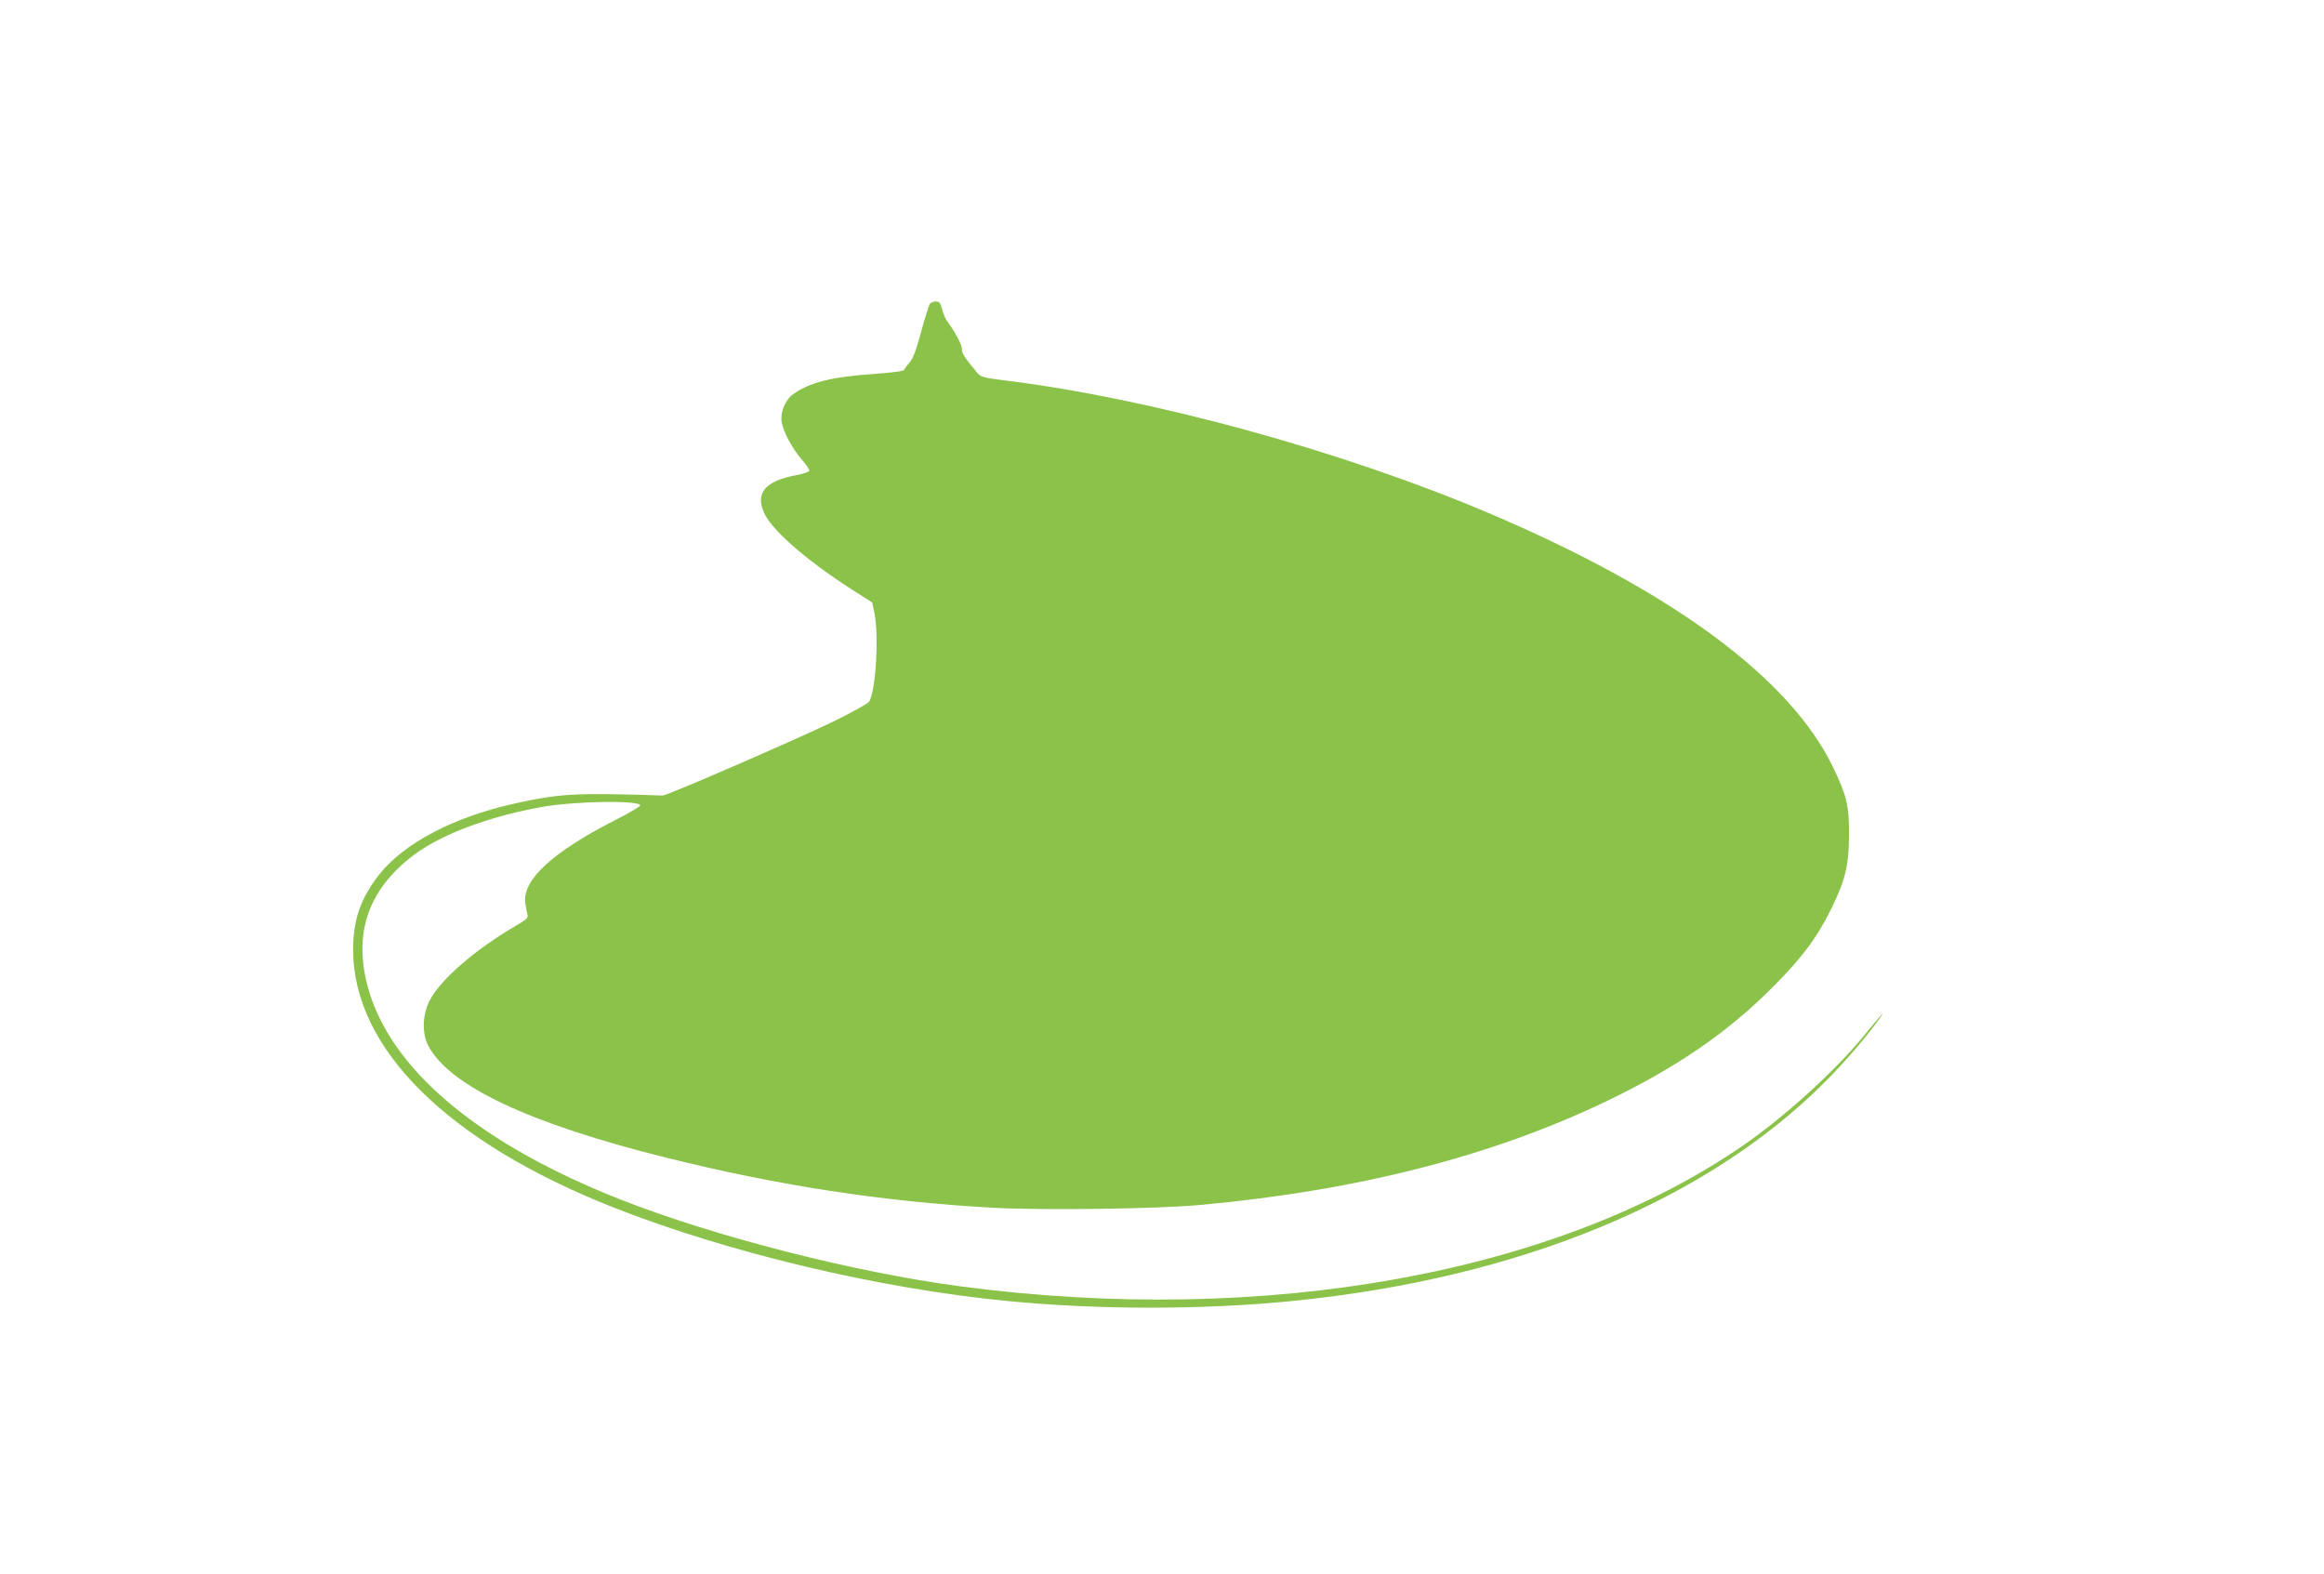
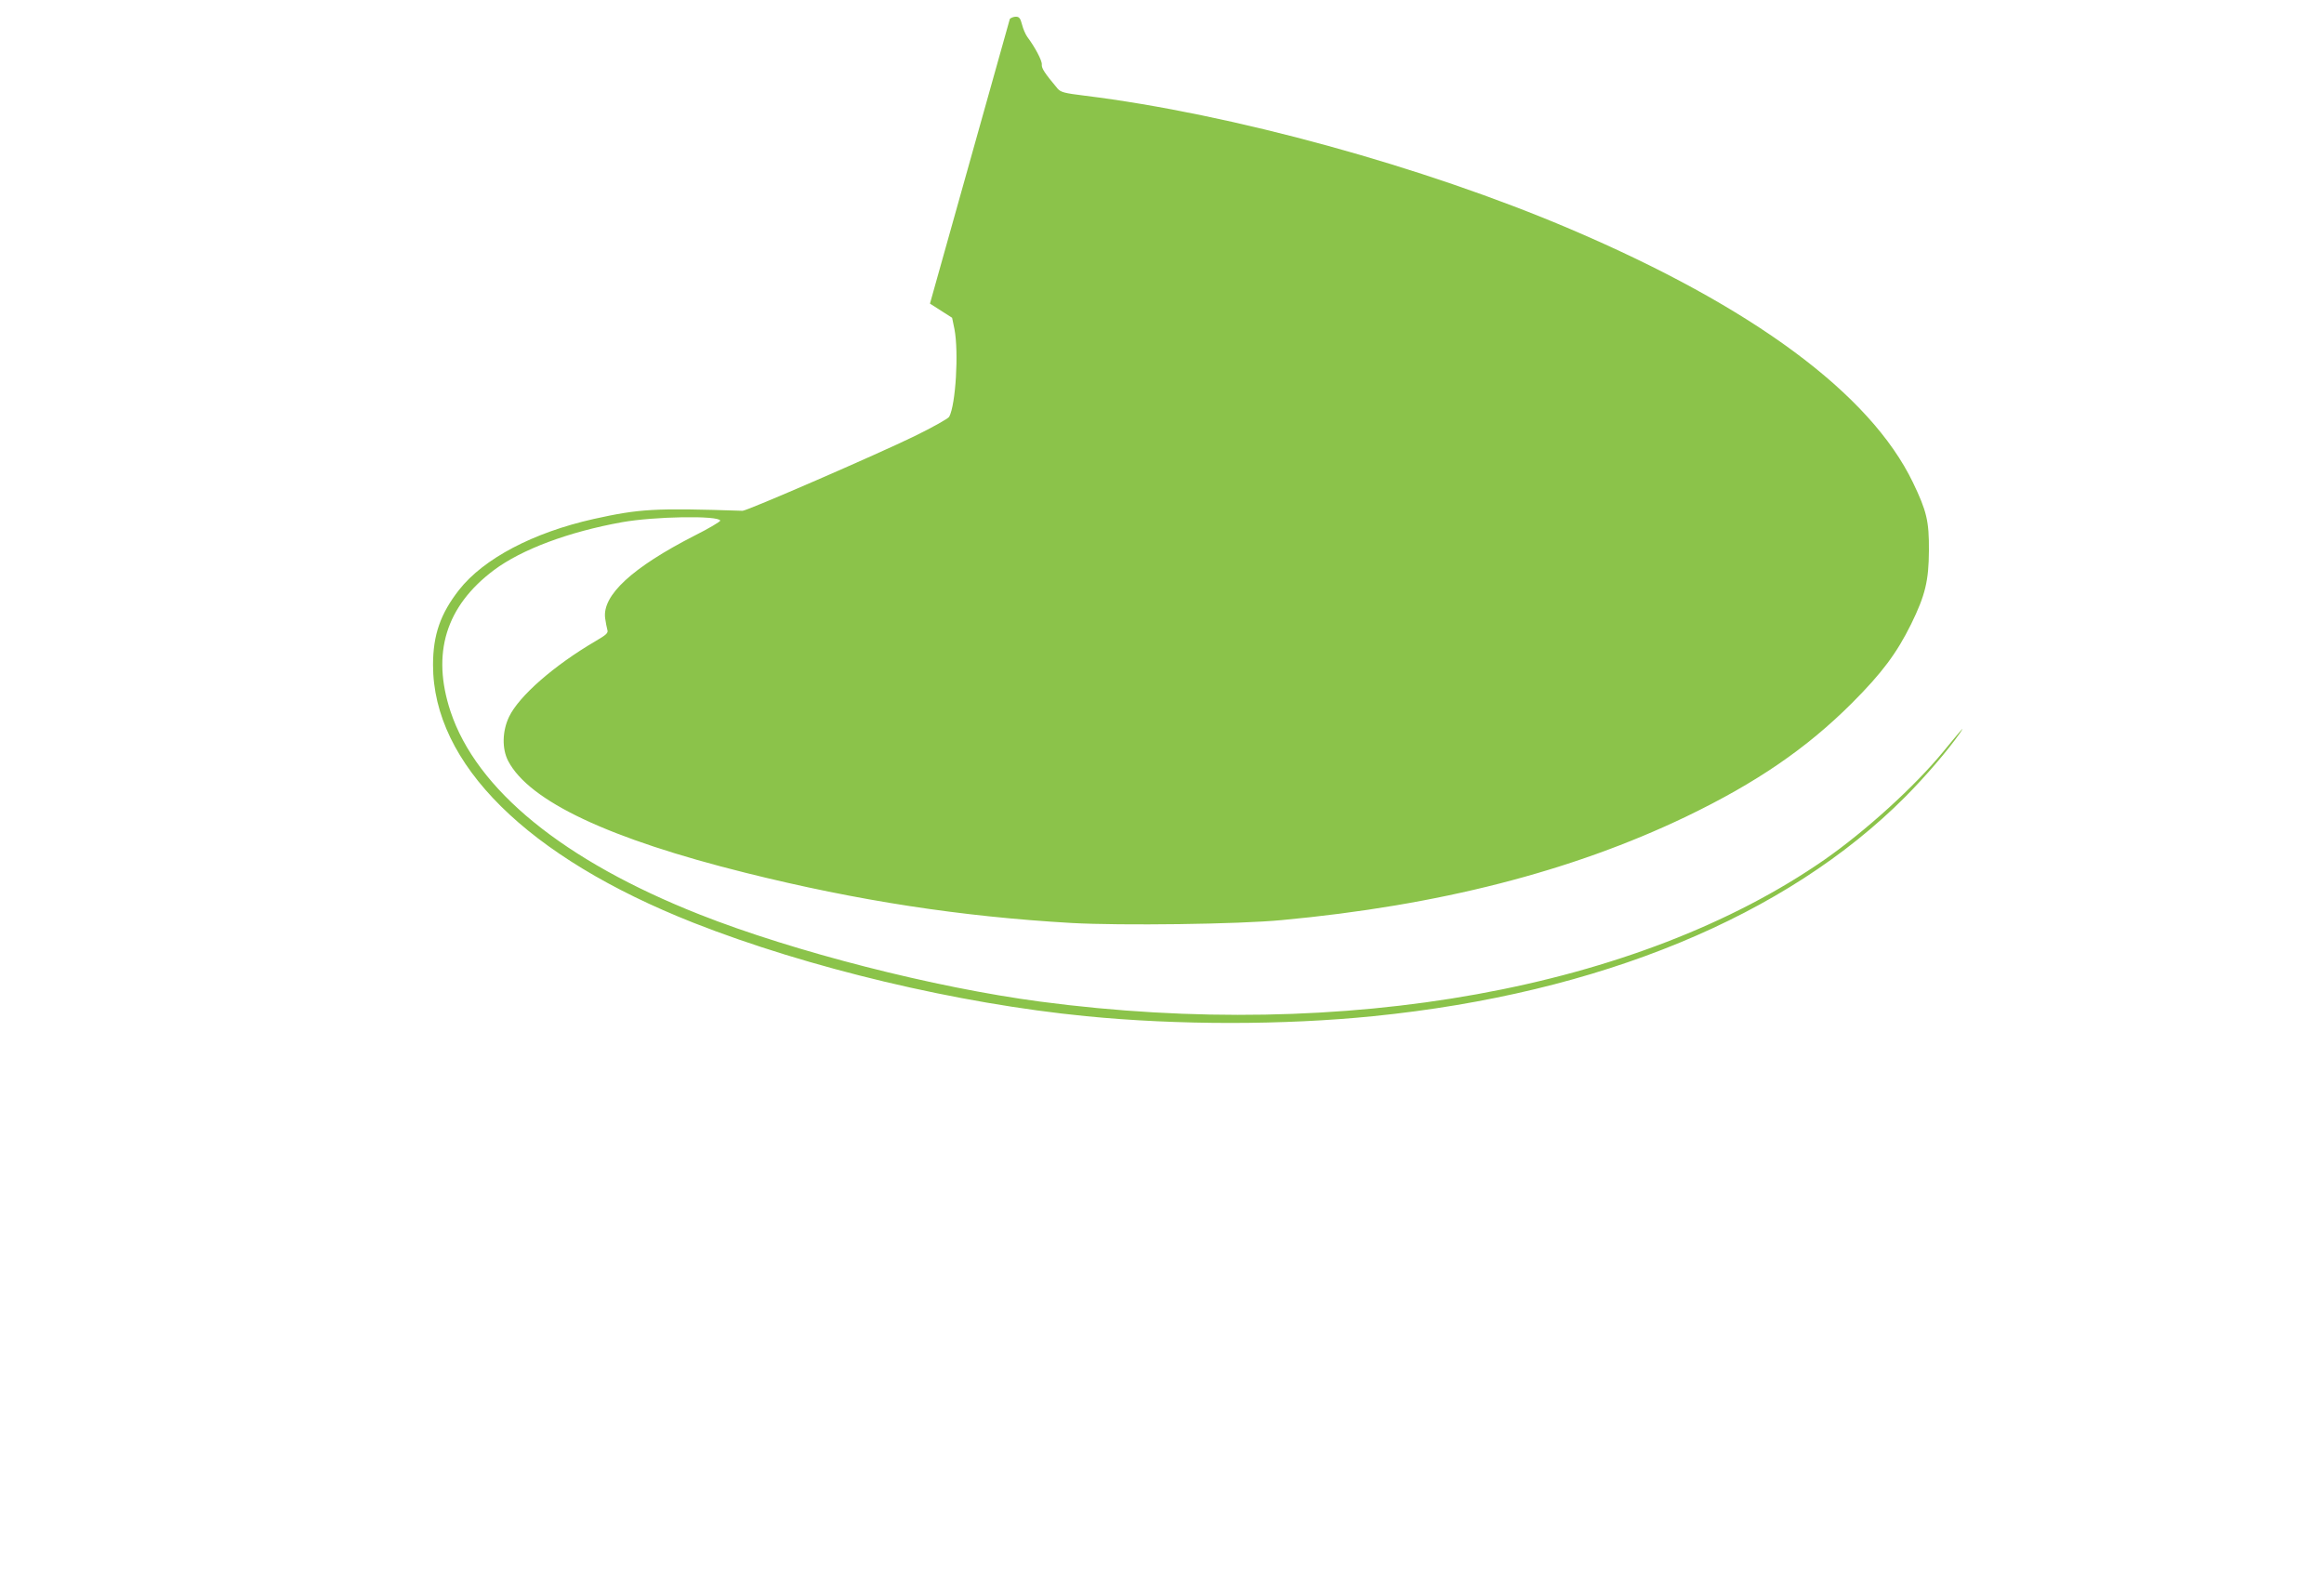
<svg xmlns="http://www.w3.org/2000/svg" version="1.0" width="1280pt" height="867pt" viewBox="0 0 1280 867" preserveAspectRatio="xMidYMid meet">
  <g transform="translate(0,867) scale(0.1,-0.1)" fill="#8bc34a" stroke="none">
-     <path d="M5122 6998 c-5 -7 -27 -76 -48 -153 -27 -101 -45 -149 -65 -172 -15 -17 -28 -36 -30 -41 -2 -6 -75 -15 -161 -21 -236 -16 -357 -46 -450 -112 -43 -31 -71 -99 -63 -152 9 -55 56 -143 111 -208 25 -28 43 -56 41 -62 -2 -6 -32 -16 -68 -23 -174 -32 -231 -98 -180 -210 43 -94 231 -258 473 -414 l122 -78 13 -63 c24 -127 7 -415 -29 -482 -5 -10 -91 -58 -191 -107 -203 -99 -924 -412 -947 -411 -486 16 -566 11 -820 -45 -334 -75 -606 -218 -742 -391 -102 -131 -143 -247 -143 -413 0 -544 520 -1059 1435 -1420 633 -249 1456 -445 2160 -514 505 -50 1091 -50 1585 0 1244 125 2274 550 2930 1209 111 112 232 253 300 350 32 47 11 23 -90 -100 -157 -192 -430 -440 -657 -598 -1025 -711 -2640 -1003 -4318 -781 -583 77 -1358 275 -1877 480 -749 296 -1229 687 -1372 1119 -105 319 -26 578 239 777 152 114 411 211 705 264 178 32 532 38 542 9 1 -5 -62 -43 -142 -83 -342 -175 -509 -328 -492 -455 3 -23 9 -51 12 -63 6 -18 -4 -27 -67 -64 -227 -133 -419 -301 -474 -415 -38 -79 -40 -177 -5 -244 116 -221 554 -428 1309 -616 618 -154 1185 -241 1795 -276 270 -15 920 -7 1157 16 863 80 1596 268 2225 569 387 186 666 377 915 626 165 165 247 275 326 435 78 159 97 239 98 405 1 162 -12 217 -88 375 -236 489 -882 967 -1886 1395 -812 346 -1866 635 -2675 735 -114 14 -132 19 -150 39 -72 86 -89 112 -87 133 2 21 -38 96 -80 152 -10 14 -23 44 -29 68 -9 35 -16 43 -34 43 -12 0 -27 -6 -33 -12z" />
+     <path d="M5122 6998 l122 -78 13 -63 c24 -127 7 -415 -29 -482 -5 -10 -91 -58 -191 -107 -203 -99 -924 -412 -947 -411 -486 16 -566 11 -820 -45 -334 -75 -606 -218 -742 -391 -102 -131 -143 -247 -143 -413 0 -544 520 -1059 1435 -1420 633 -249 1456 -445 2160 -514 505 -50 1091 -50 1585 0 1244 125 2274 550 2930 1209 111 112 232 253 300 350 32 47 11 23 -90 -100 -157 -192 -430 -440 -657 -598 -1025 -711 -2640 -1003 -4318 -781 -583 77 -1358 275 -1877 480 -749 296 -1229 687 -1372 1119 -105 319 -26 578 239 777 152 114 411 211 705 264 178 32 532 38 542 9 1 -5 -62 -43 -142 -83 -342 -175 -509 -328 -492 -455 3 -23 9 -51 12 -63 6 -18 -4 -27 -67 -64 -227 -133 -419 -301 -474 -415 -38 -79 -40 -177 -5 -244 116 -221 554 -428 1309 -616 618 -154 1185 -241 1795 -276 270 -15 920 -7 1157 16 863 80 1596 268 2225 569 387 186 666 377 915 626 165 165 247 275 326 435 78 159 97 239 98 405 1 162 -12 217 -88 375 -236 489 -882 967 -1886 1395 -812 346 -1866 635 -2675 735 -114 14 -132 19 -150 39 -72 86 -89 112 -87 133 2 21 -38 96 -80 152 -10 14 -23 44 -29 68 -9 35 -16 43 -34 43 -12 0 -27 -6 -33 -12z" />
  </g>
</svg>